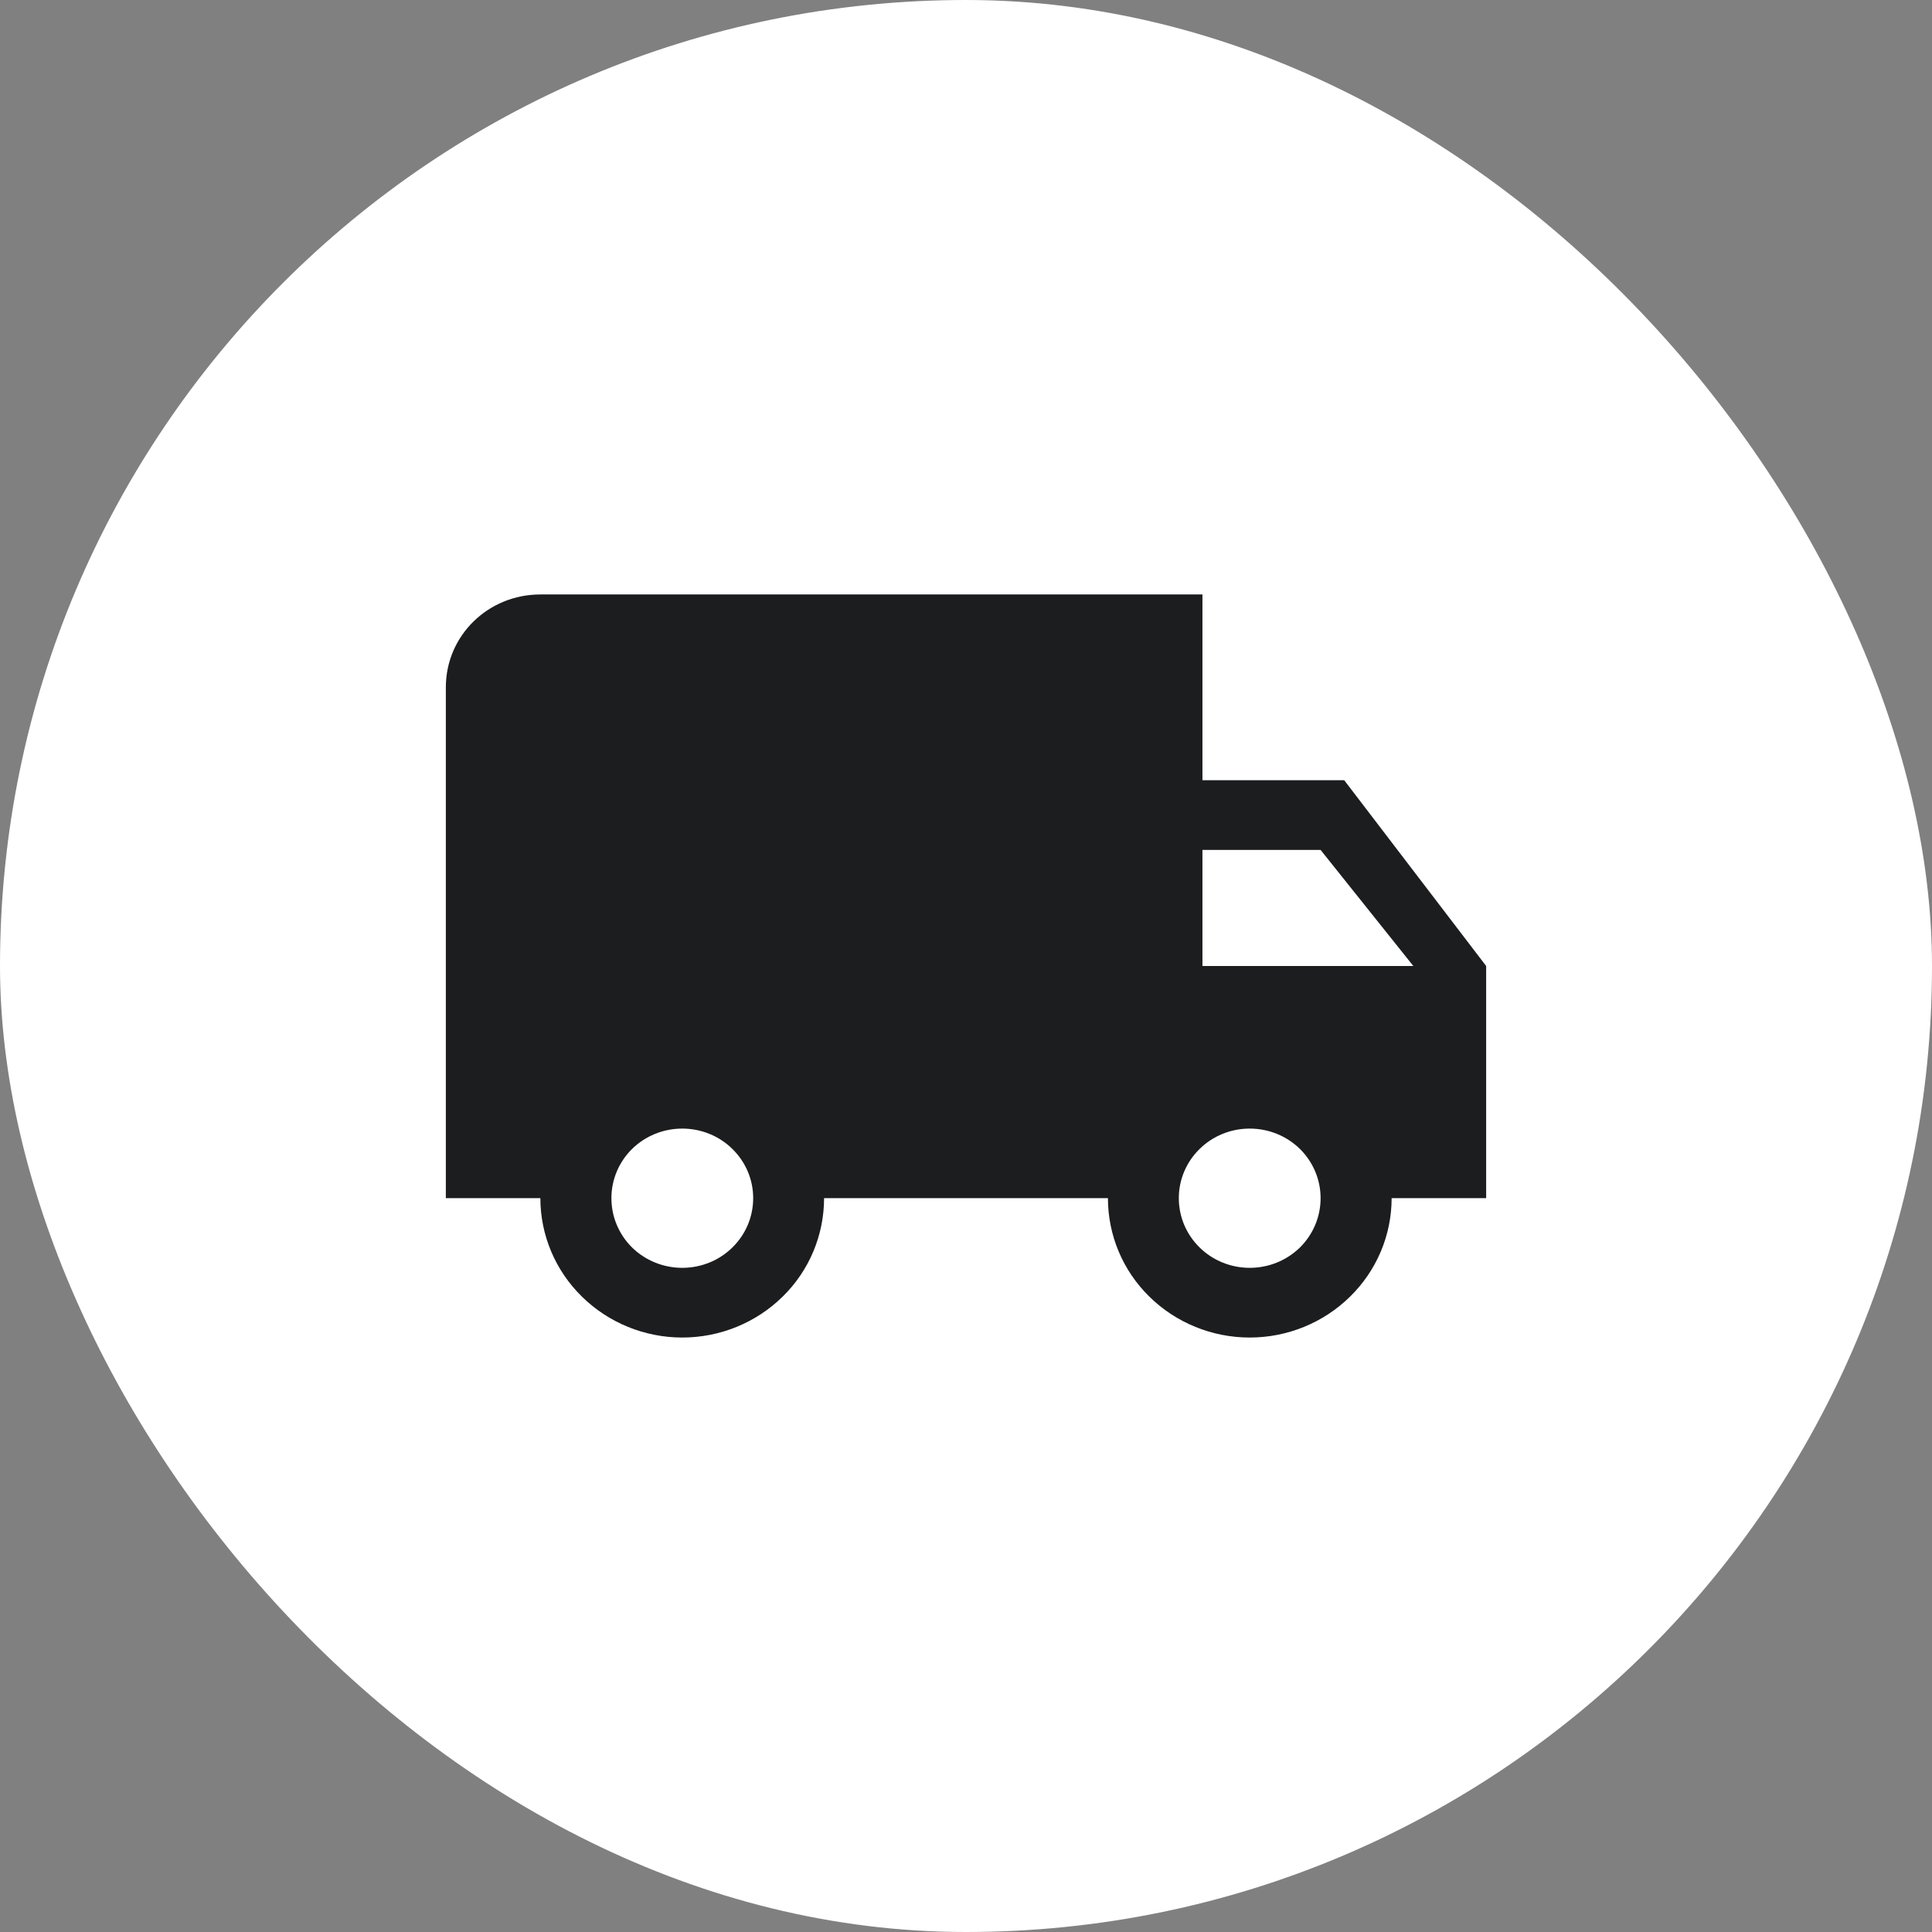
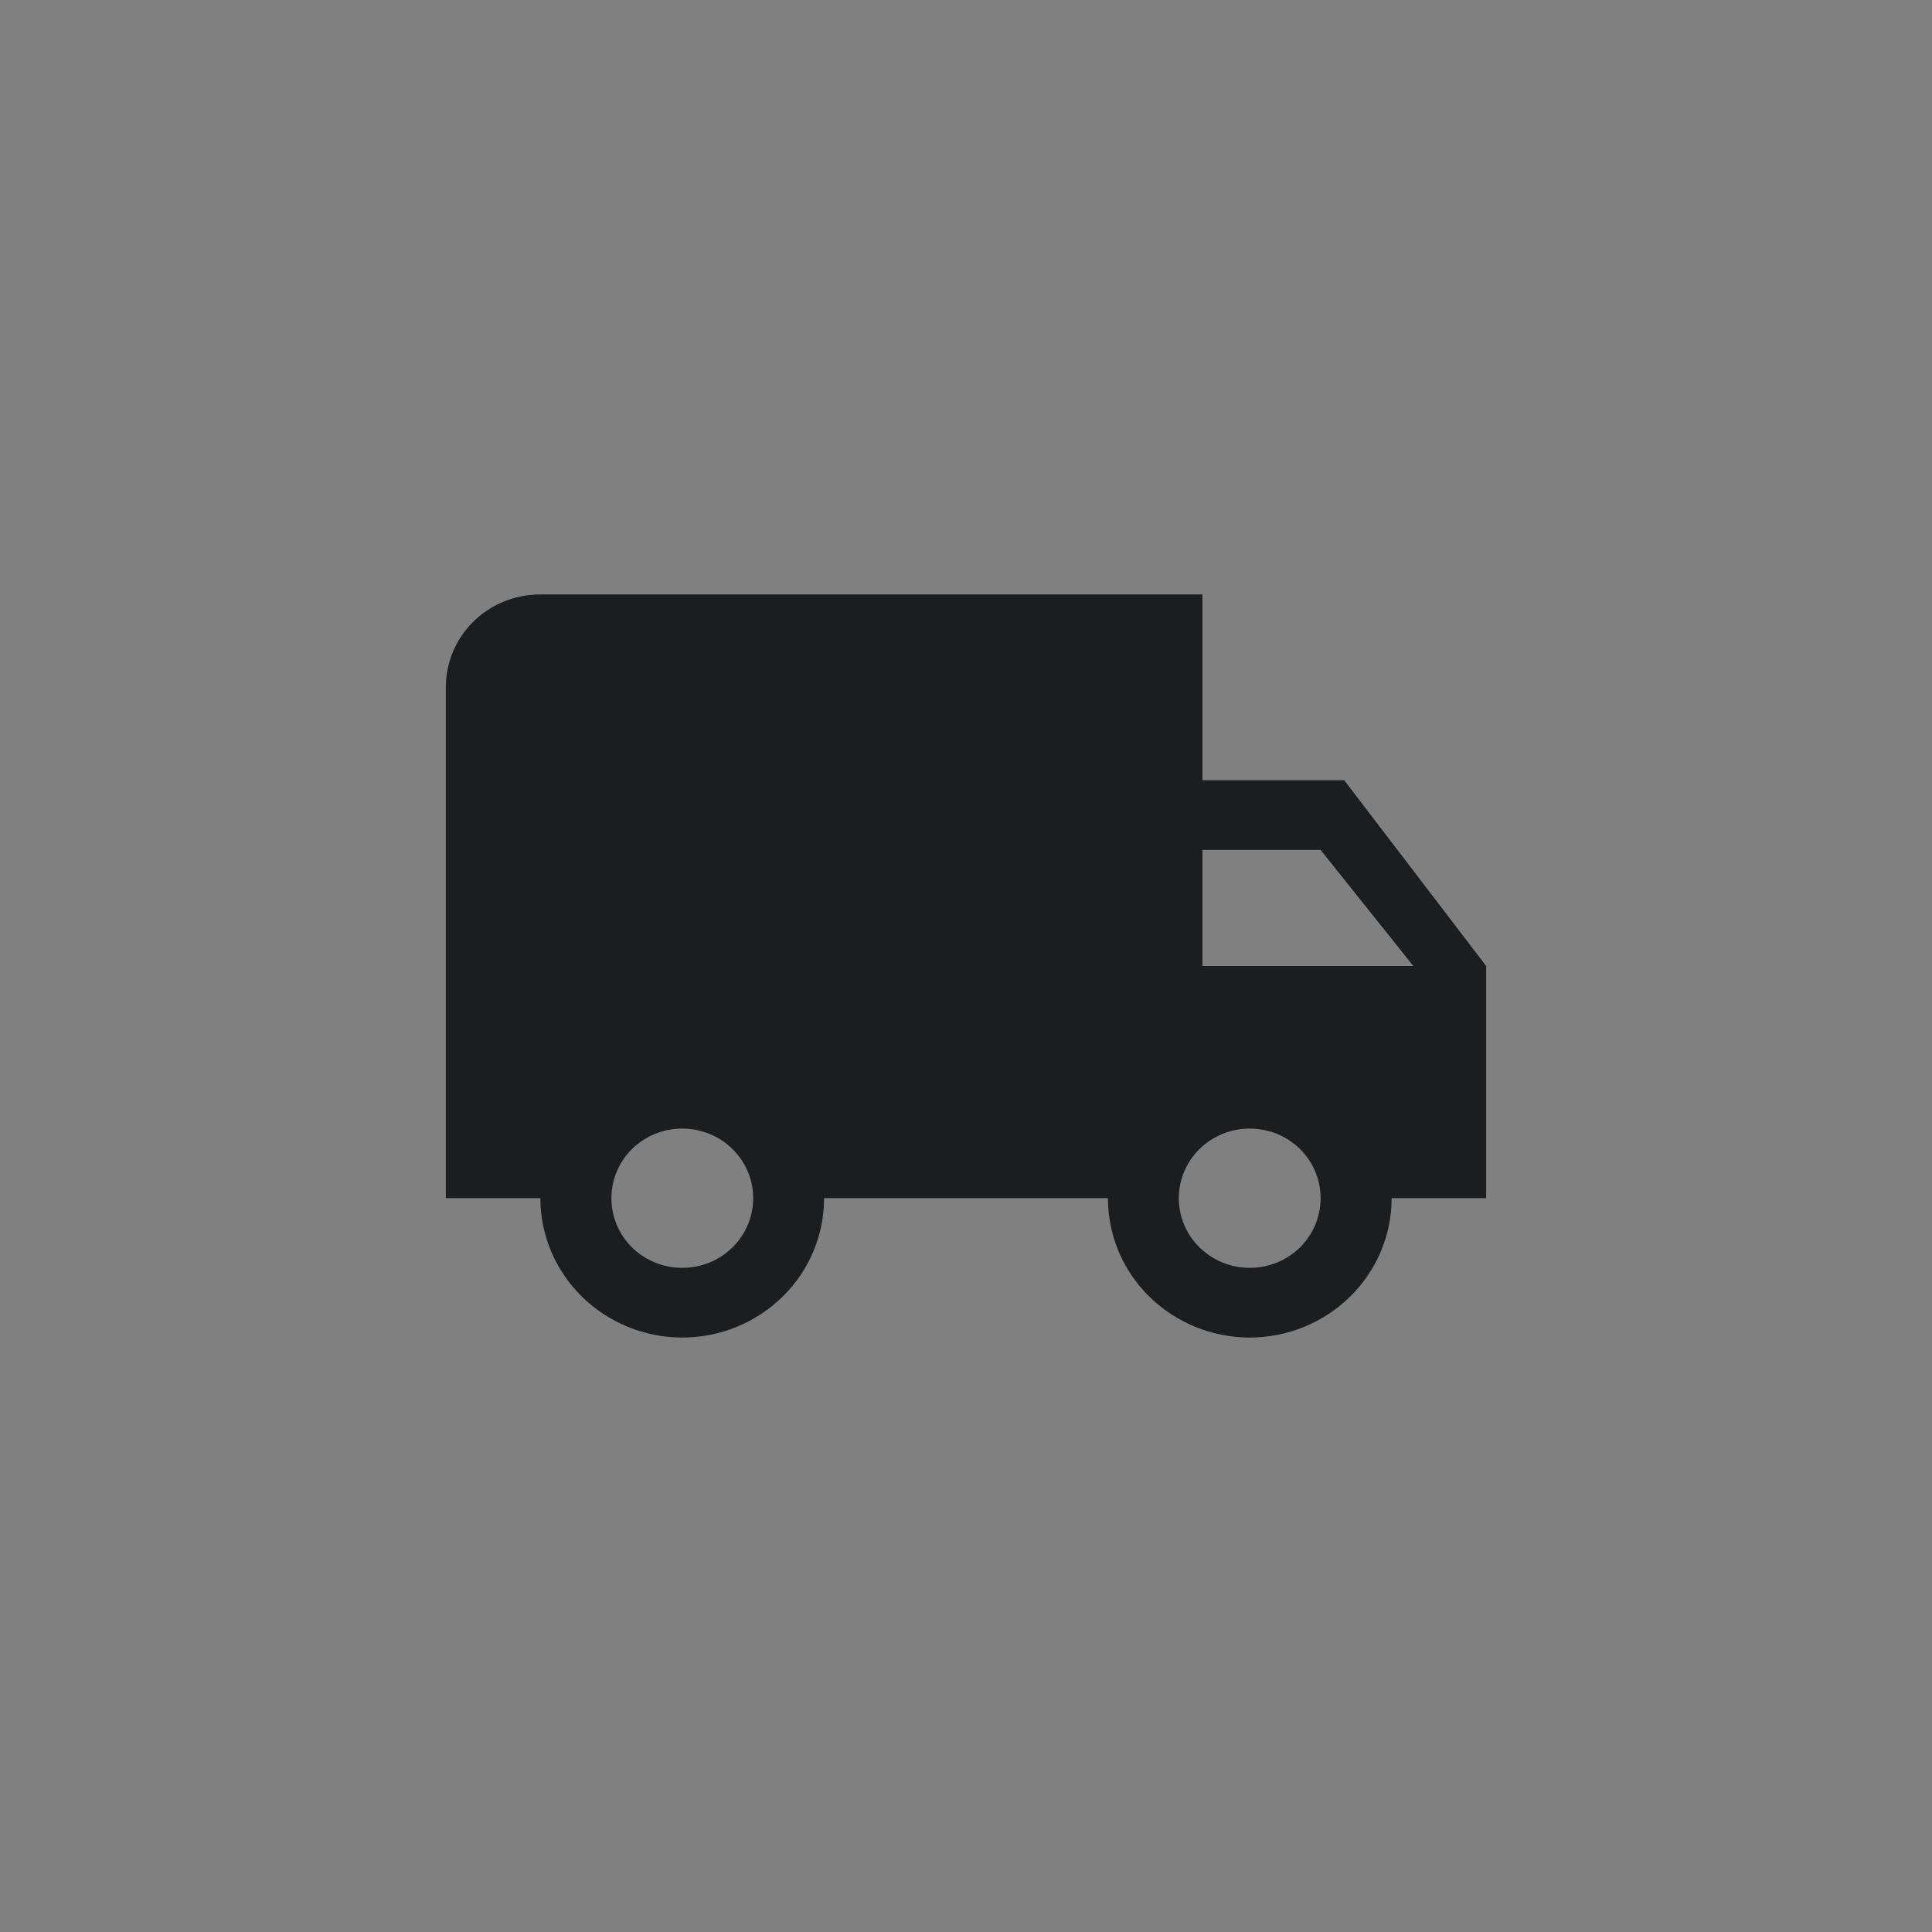
<svg xmlns="http://www.w3.org/2000/svg" fill="none" viewBox="0 0 13 13" height="13" width="13">
  <rect x="0" y="0" width="13" height="13" fill="#808080" stroke="none" />
-   <rect fill="white" rx="6.5" height="13" width="13" />
  <path fill="#1C1D1F" d="M8.409 8.531C8.283 8.531 8.161 8.482 8.072 8.394C7.982 8.306 7.932 8.187 7.932 8.062C7.932 7.938 7.982 7.819 8.072 7.731C8.161 7.643 8.283 7.594 8.409 7.594C8.536 7.594 8.657 7.643 8.747 7.731C8.836 7.819 8.886 7.938 8.886 8.062C8.886 8.187 8.836 8.306 8.747 8.394C8.657 8.482 8.536 8.531 8.409 8.531ZM8.886 5.719L9.51 6.5H8.091V5.719M4.591 8.531C4.464 8.531 4.343 8.482 4.253 8.394C4.164 8.306 4.114 8.187 4.114 8.062C4.114 7.938 4.164 7.819 4.253 7.731C4.343 7.643 4.464 7.594 4.591 7.594C4.717 7.594 4.839 7.643 4.928 7.731C5.018 7.819 5.068 7.938 5.068 8.062C5.068 8.187 5.018 8.306 4.928 8.394C4.839 8.482 4.717 8.531 4.591 8.531ZM9.045 5.25H8.091V4H3.636C3.283 4 3 4.278 3 4.625V8.062H3.636C3.636 8.311 3.737 8.55 3.916 8.725C4.095 8.901 4.338 9 4.591 9C4.844 9 5.087 8.901 5.266 8.725C5.445 8.55 5.545 8.311 5.545 8.062H7.455C7.455 8.311 7.555 8.55 7.734 8.725C7.913 8.901 8.156 9 8.409 9C8.662 9 8.905 8.901 9.084 8.725C9.263 8.55 9.364 8.311 9.364 8.062H10V6.5L9.045 5.25Z" />
</svg>